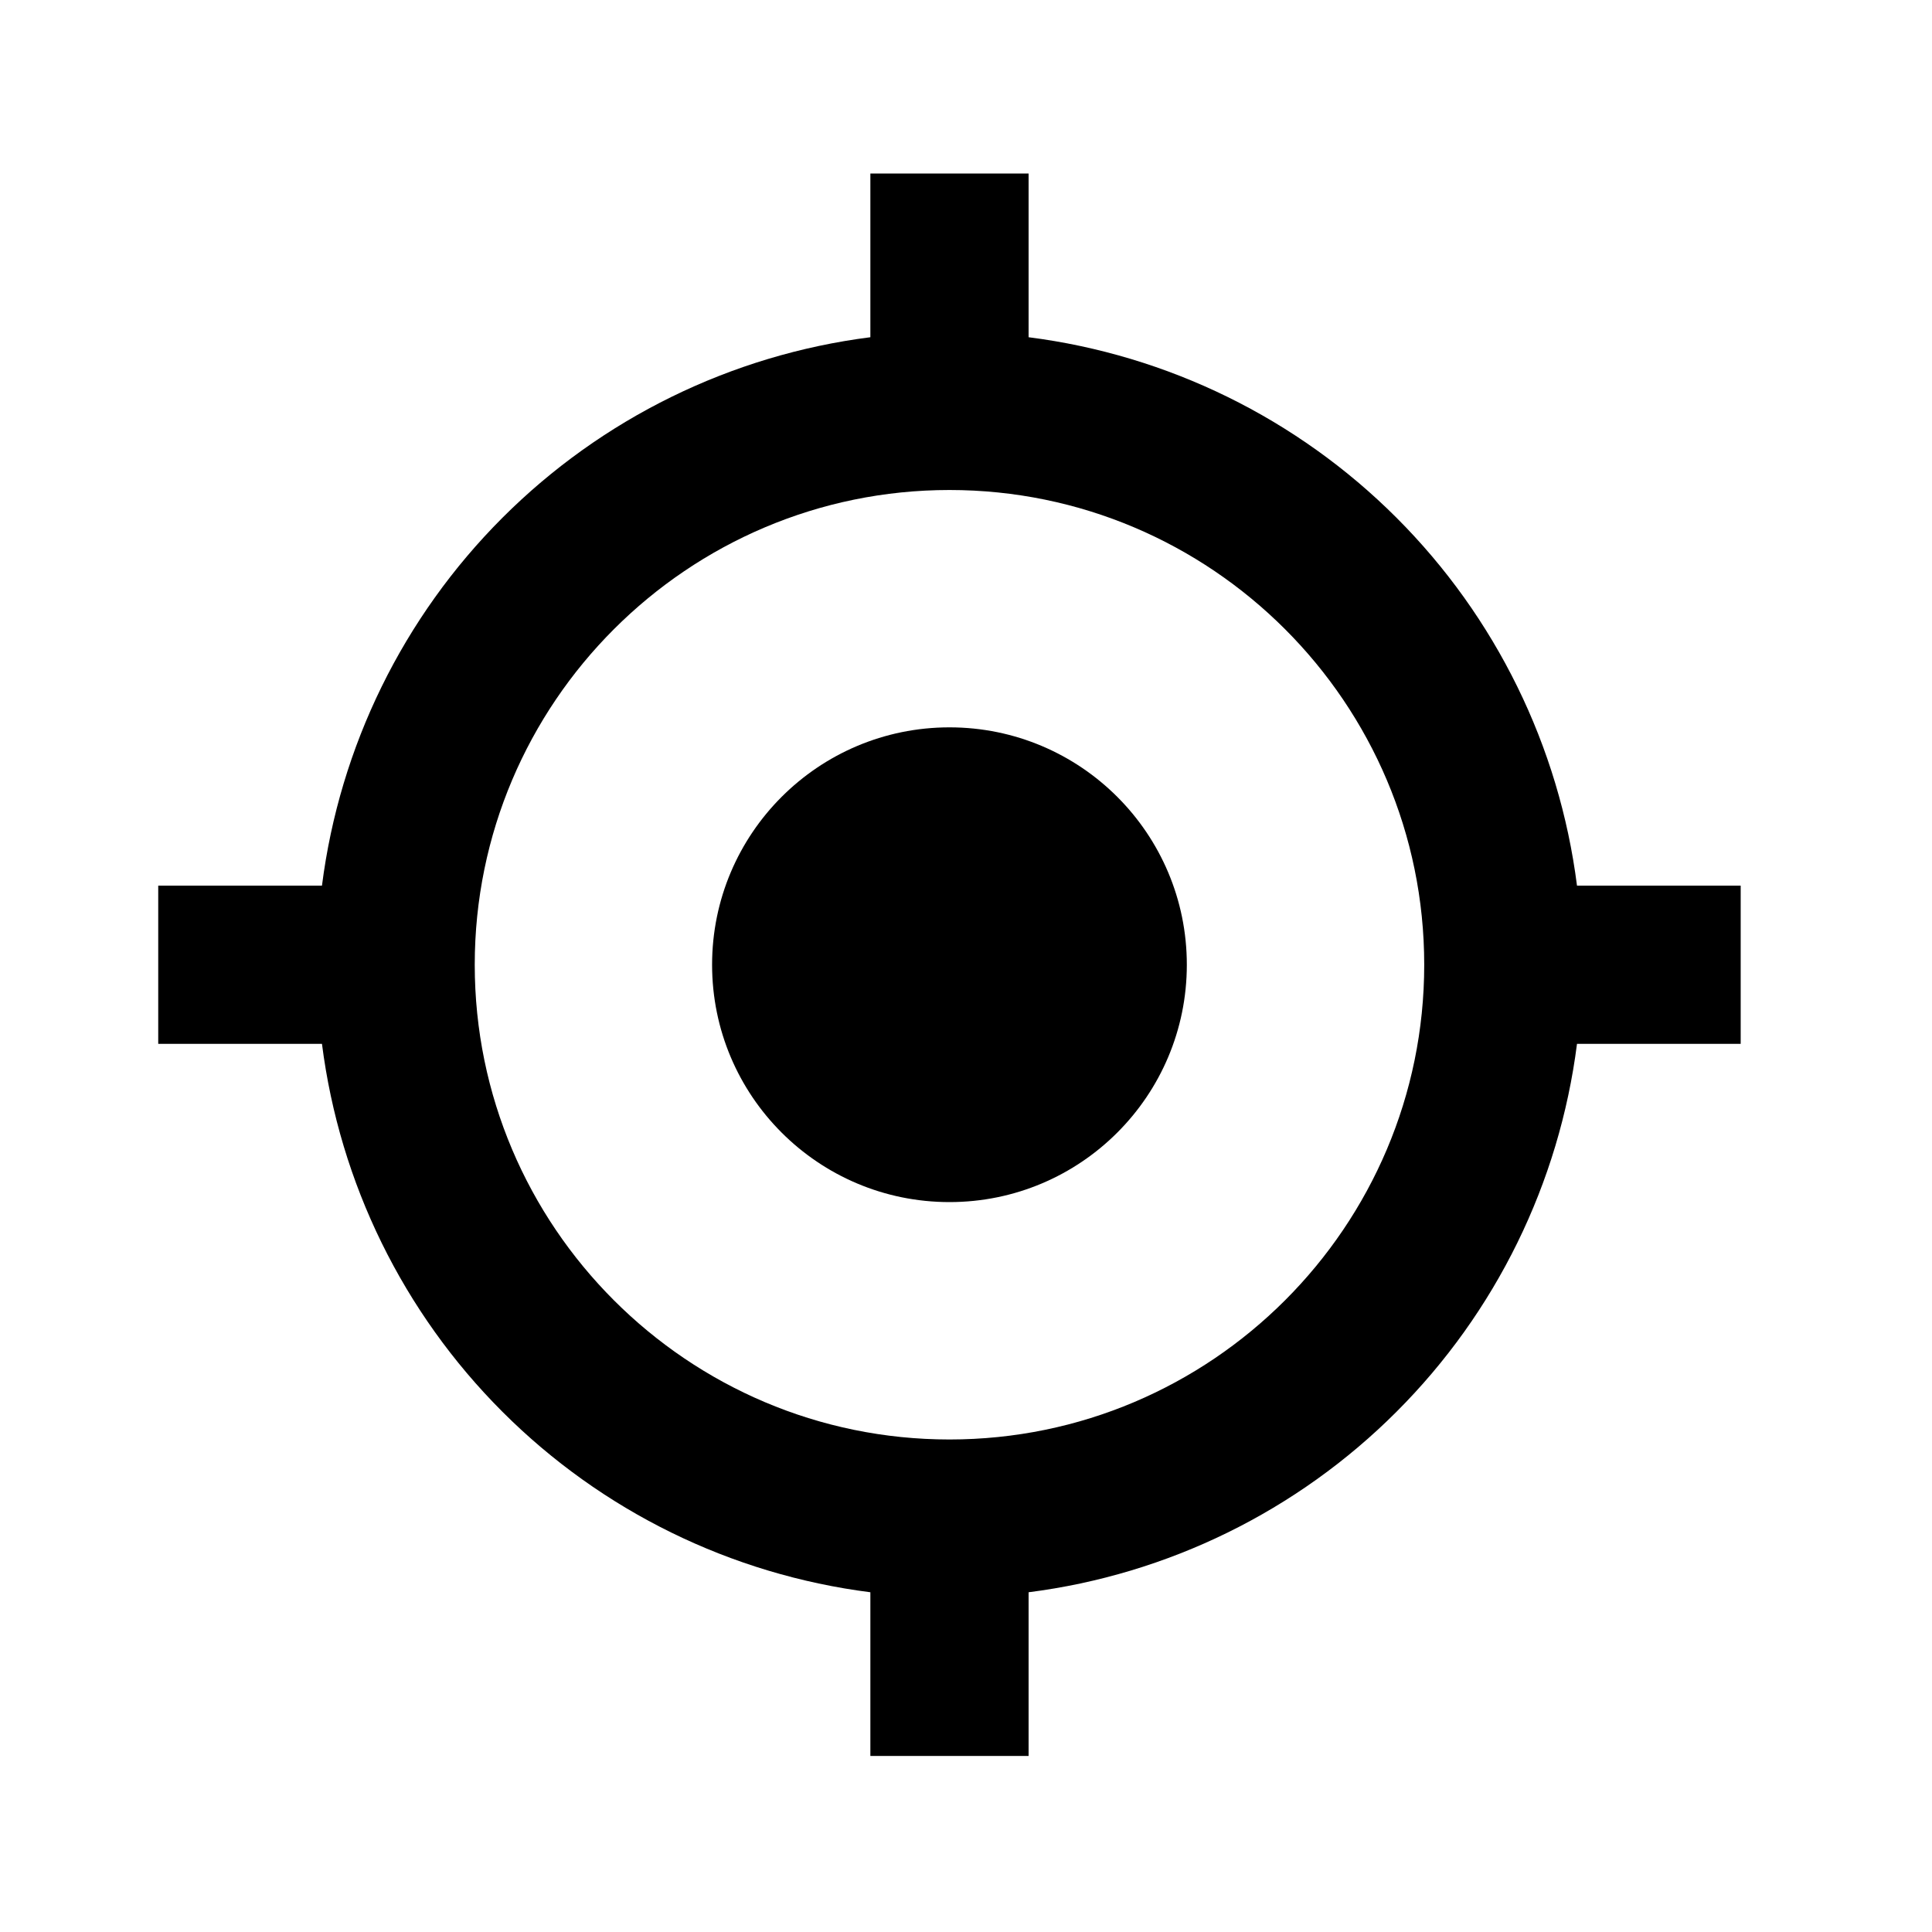
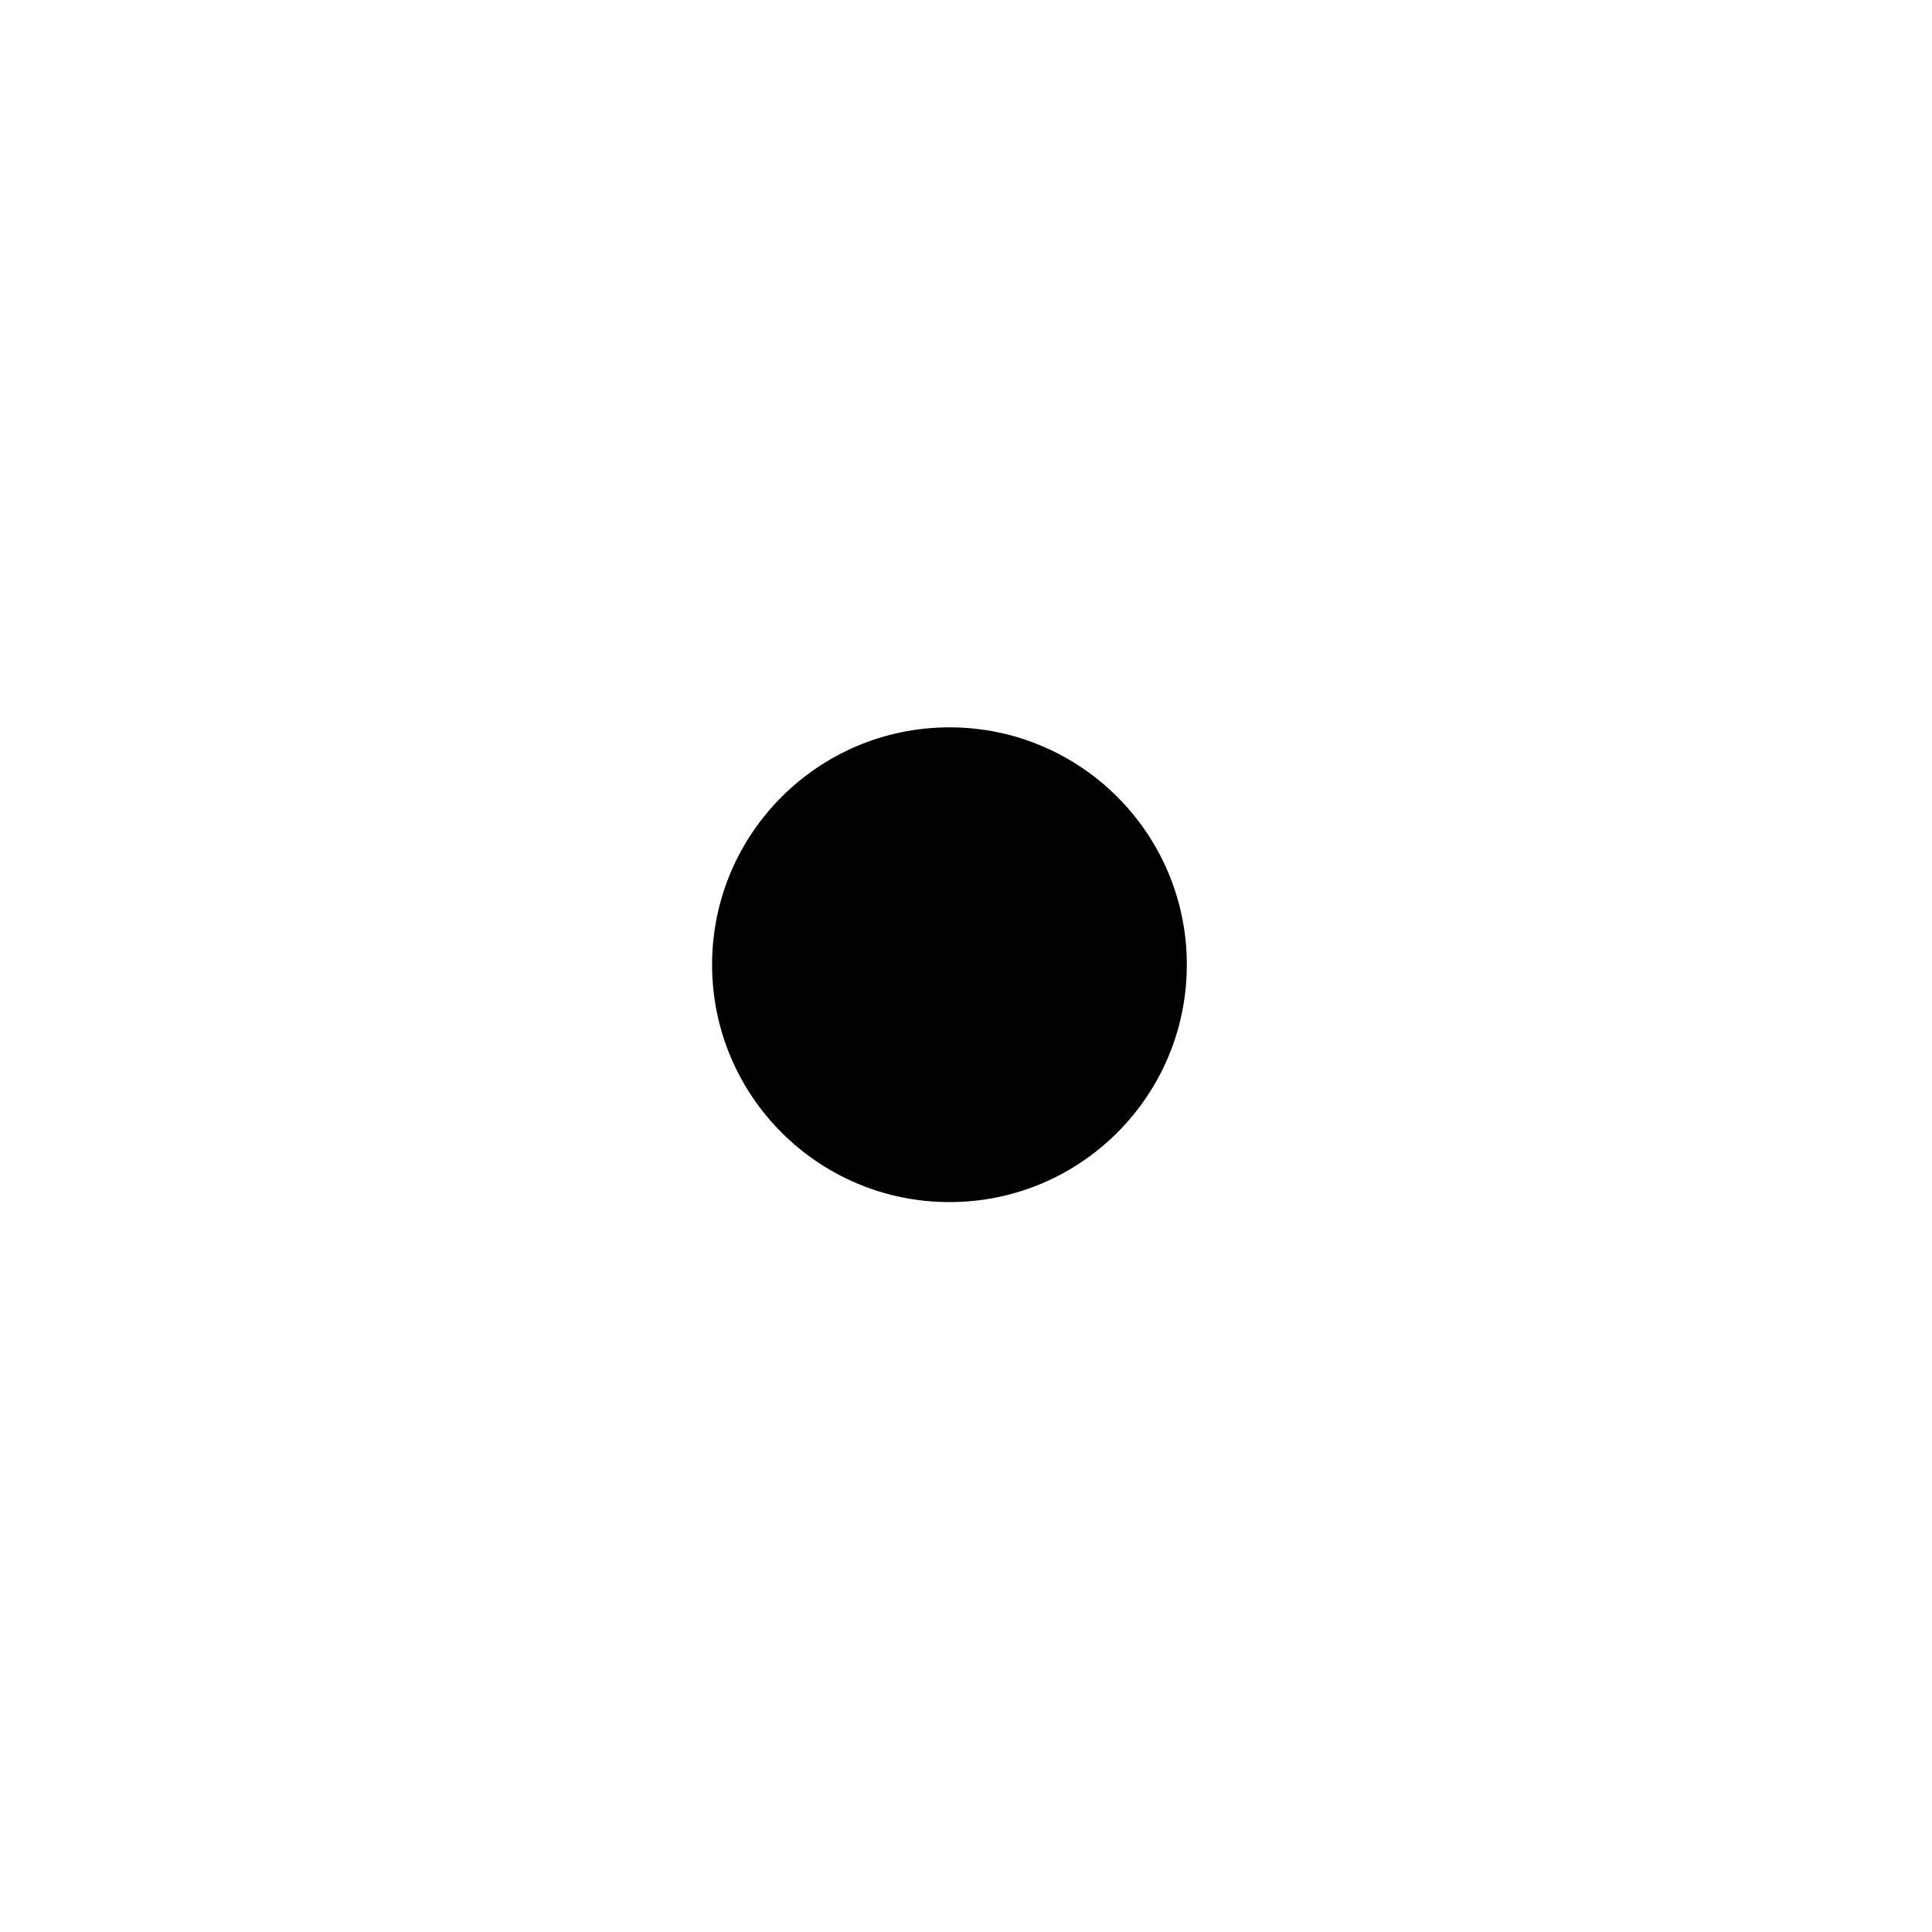
<svg xmlns="http://www.w3.org/2000/svg" width="40" height="40" viewBox="0 0 40 40" fill="none">
  <path d="M19.658 24.888C22.372 24.888 24.572 22.688 24.572 19.974C24.572 17.26 22.372 15.059 19.658 15.059C16.943 15.059 14.743 17.26 14.743 19.974C14.743 22.688 16.943 24.888 19.658 24.888Z" fill="#00ABBE" style="fill:#00ABBE;fill:color(display-p3 0 0.671 0.745);fill-opacity:1;" />
-   <path d="M21.296 6.982V3.592H18.02V6.982C15.137 7.349 12.458 8.664 10.403 10.719C8.348 12.774 7.033 15.453 6.666 18.336H3.276V21.612H6.666C7.033 24.495 8.347 27.174 10.402 29.229C12.457 31.285 15.137 32.599 18.02 32.966V36.355H21.296V32.966C24.179 32.599 26.858 31.285 28.913 29.229C30.969 27.174 32.283 24.495 32.65 21.612H36.039V18.336H32.65C32.283 15.453 30.968 12.774 28.913 10.719C26.858 8.664 24.179 7.349 21.296 6.982ZM19.658 29.803C14.237 29.803 9.829 25.395 9.829 19.974C9.829 14.553 14.237 10.145 19.658 10.145C25.079 10.145 29.487 14.553 29.487 19.974C29.487 25.395 25.079 29.803 19.658 29.803Z" fill="#00ABBE" style="fill:#00ABBE;fill:color(display-p3 0 0.671 0.745);fill-opacity:1;" />
</svg>